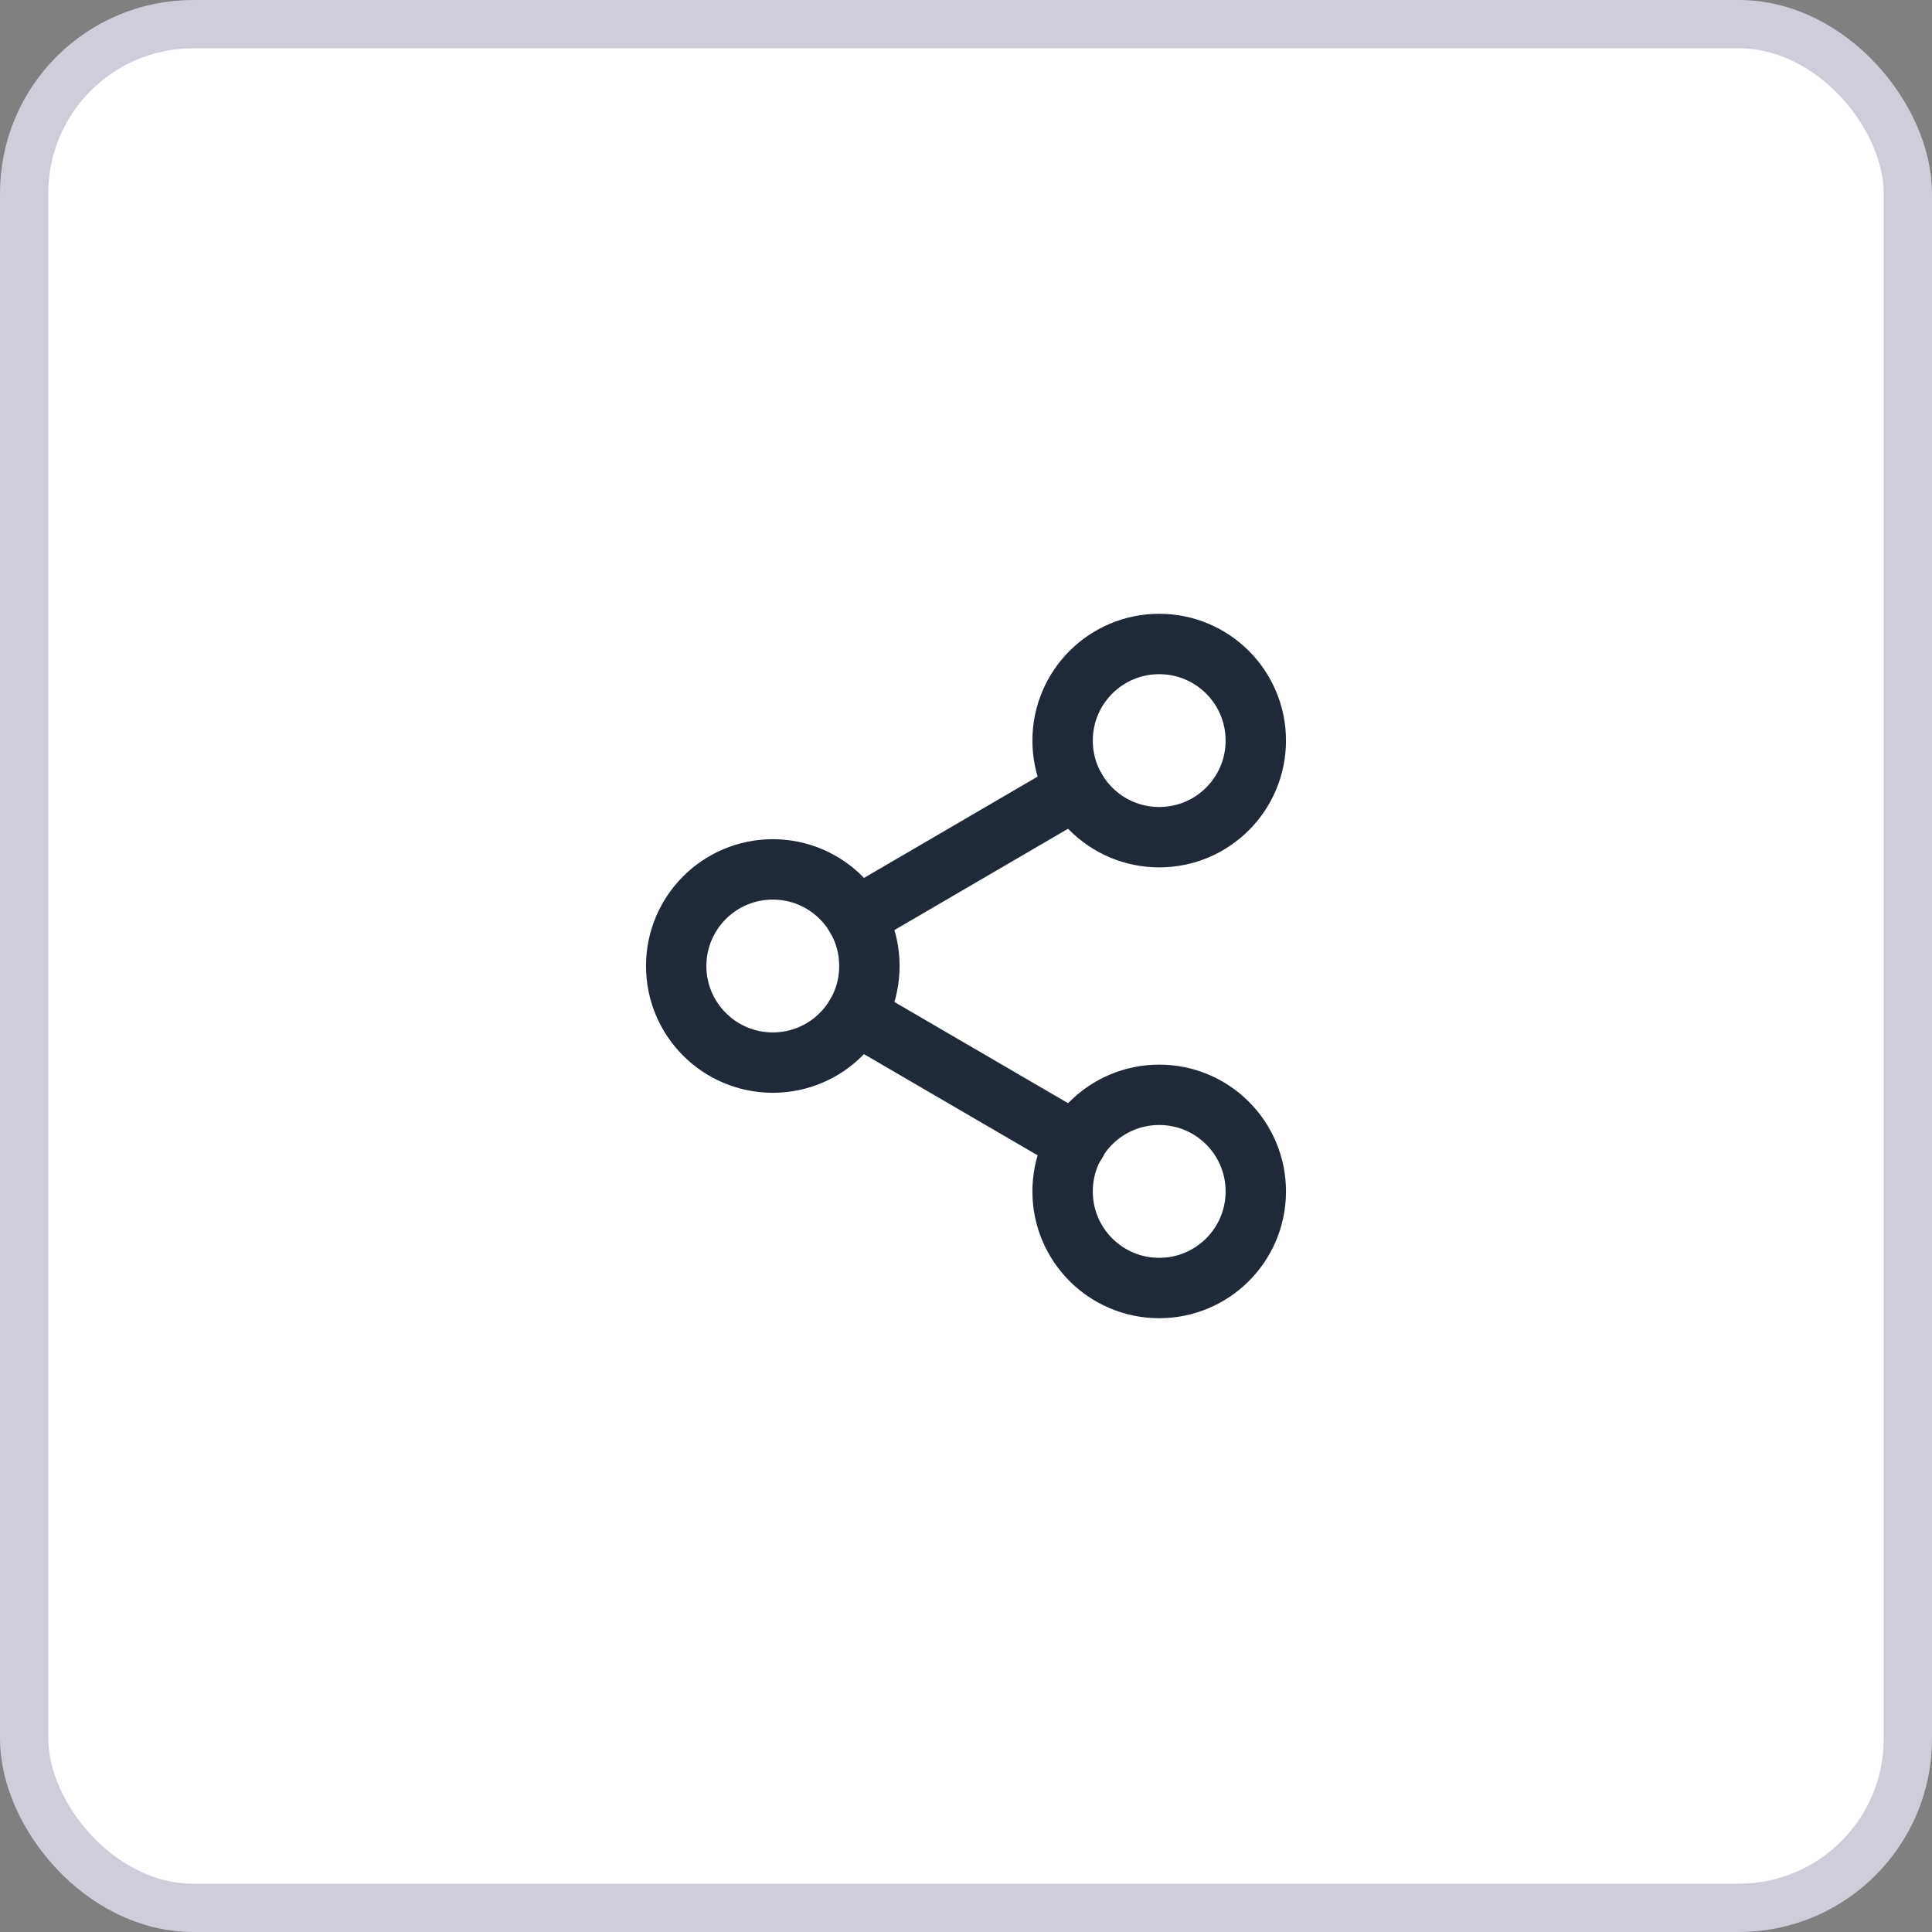
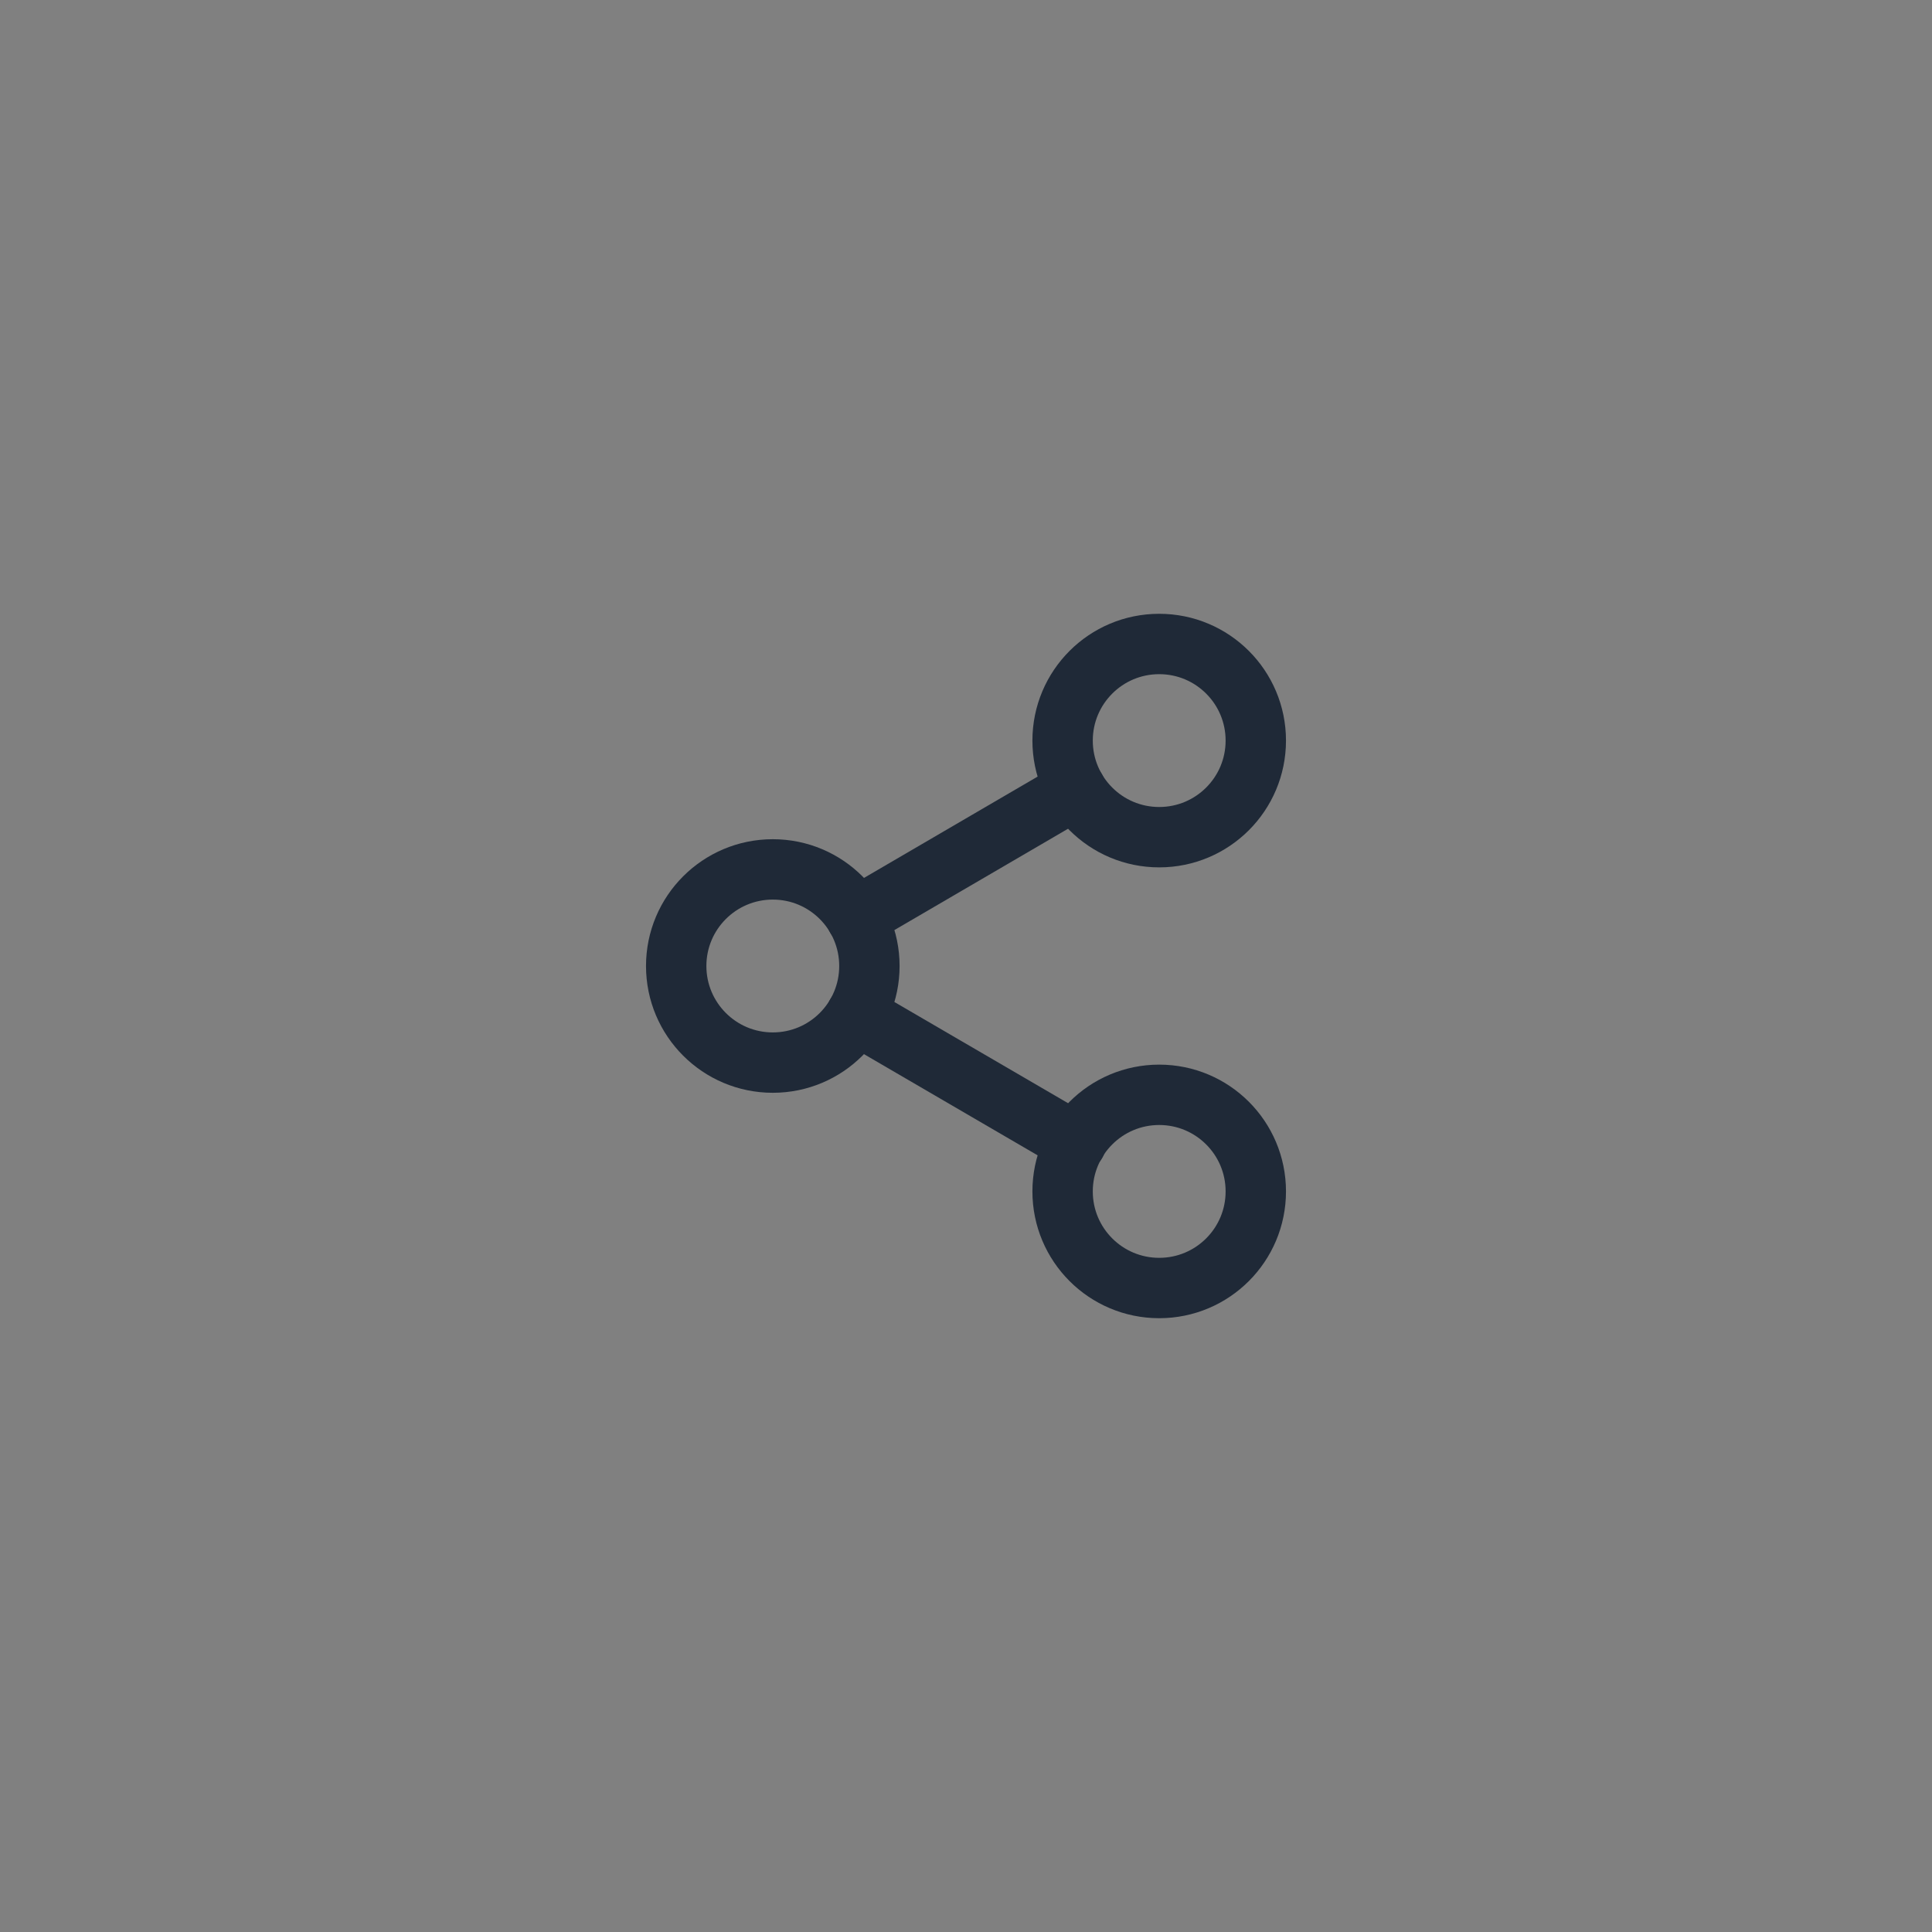
<svg xmlns="http://www.w3.org/2000/svg" width="40" height="40" viewBox="0 0 40 40" fill="none">
  <rect x="0" y="0" width="40" height="40" fill="#808080" stroke="none" />
-   <rect x="0.5" y="0.5" width="39" height="39" rx="3.5" fill="white" />
-   <rect x="0.5" y="0.5" width="39" height="39" rx="3.5" stroke="#CDCED9" />
  <path d="M24 17.333C25.105 17.333 26 16.438 26 15.333C26 14.228 25.105 13.333 24 13.333C22.895 13.333 22 14.228 22 15.333C22 16.438 22.895 17.333 24 17.333Z" stroke="#1F2937" stroke-width="1.25" stroke-linecap="round" stroke-linejoin="round" />
  <path d="M16 22C17.105 22 18 21.105 18 20C18 18.895 17.105 18 16 18C14.895 18 14 18.895 14 20C14 21.105 14.895 22 16 22Z" stroke="#1F2937" stroke-width="1.25" stroke-linecap="round" stroke-linejoin="round" />
  <path d="M24 26.667C25.105 26.667 26 25.772 26 24.667C26 23.562 25.105 22.667 24 22.667C22.895 22.667 22 23.562 22 24.667C22 25.772 22.895 26.667 24 26.667Z" stroke="#1F2937" stroke-width="1.25" stroke-linecap="round" stroke-linejoin="round" />
  <path d="M17.727 21.008L22.28 23.661" stroke="#1F2937" stroke-width="1.25" stroke-linecap="round" stroke-linejoin="round" />
  <path d="M22.273 16.341L17.727 18.994" stroke="#1F2937" stroke-width="1.25" stroke-linecap="round" stroke-linejoin="round" />
</svg>